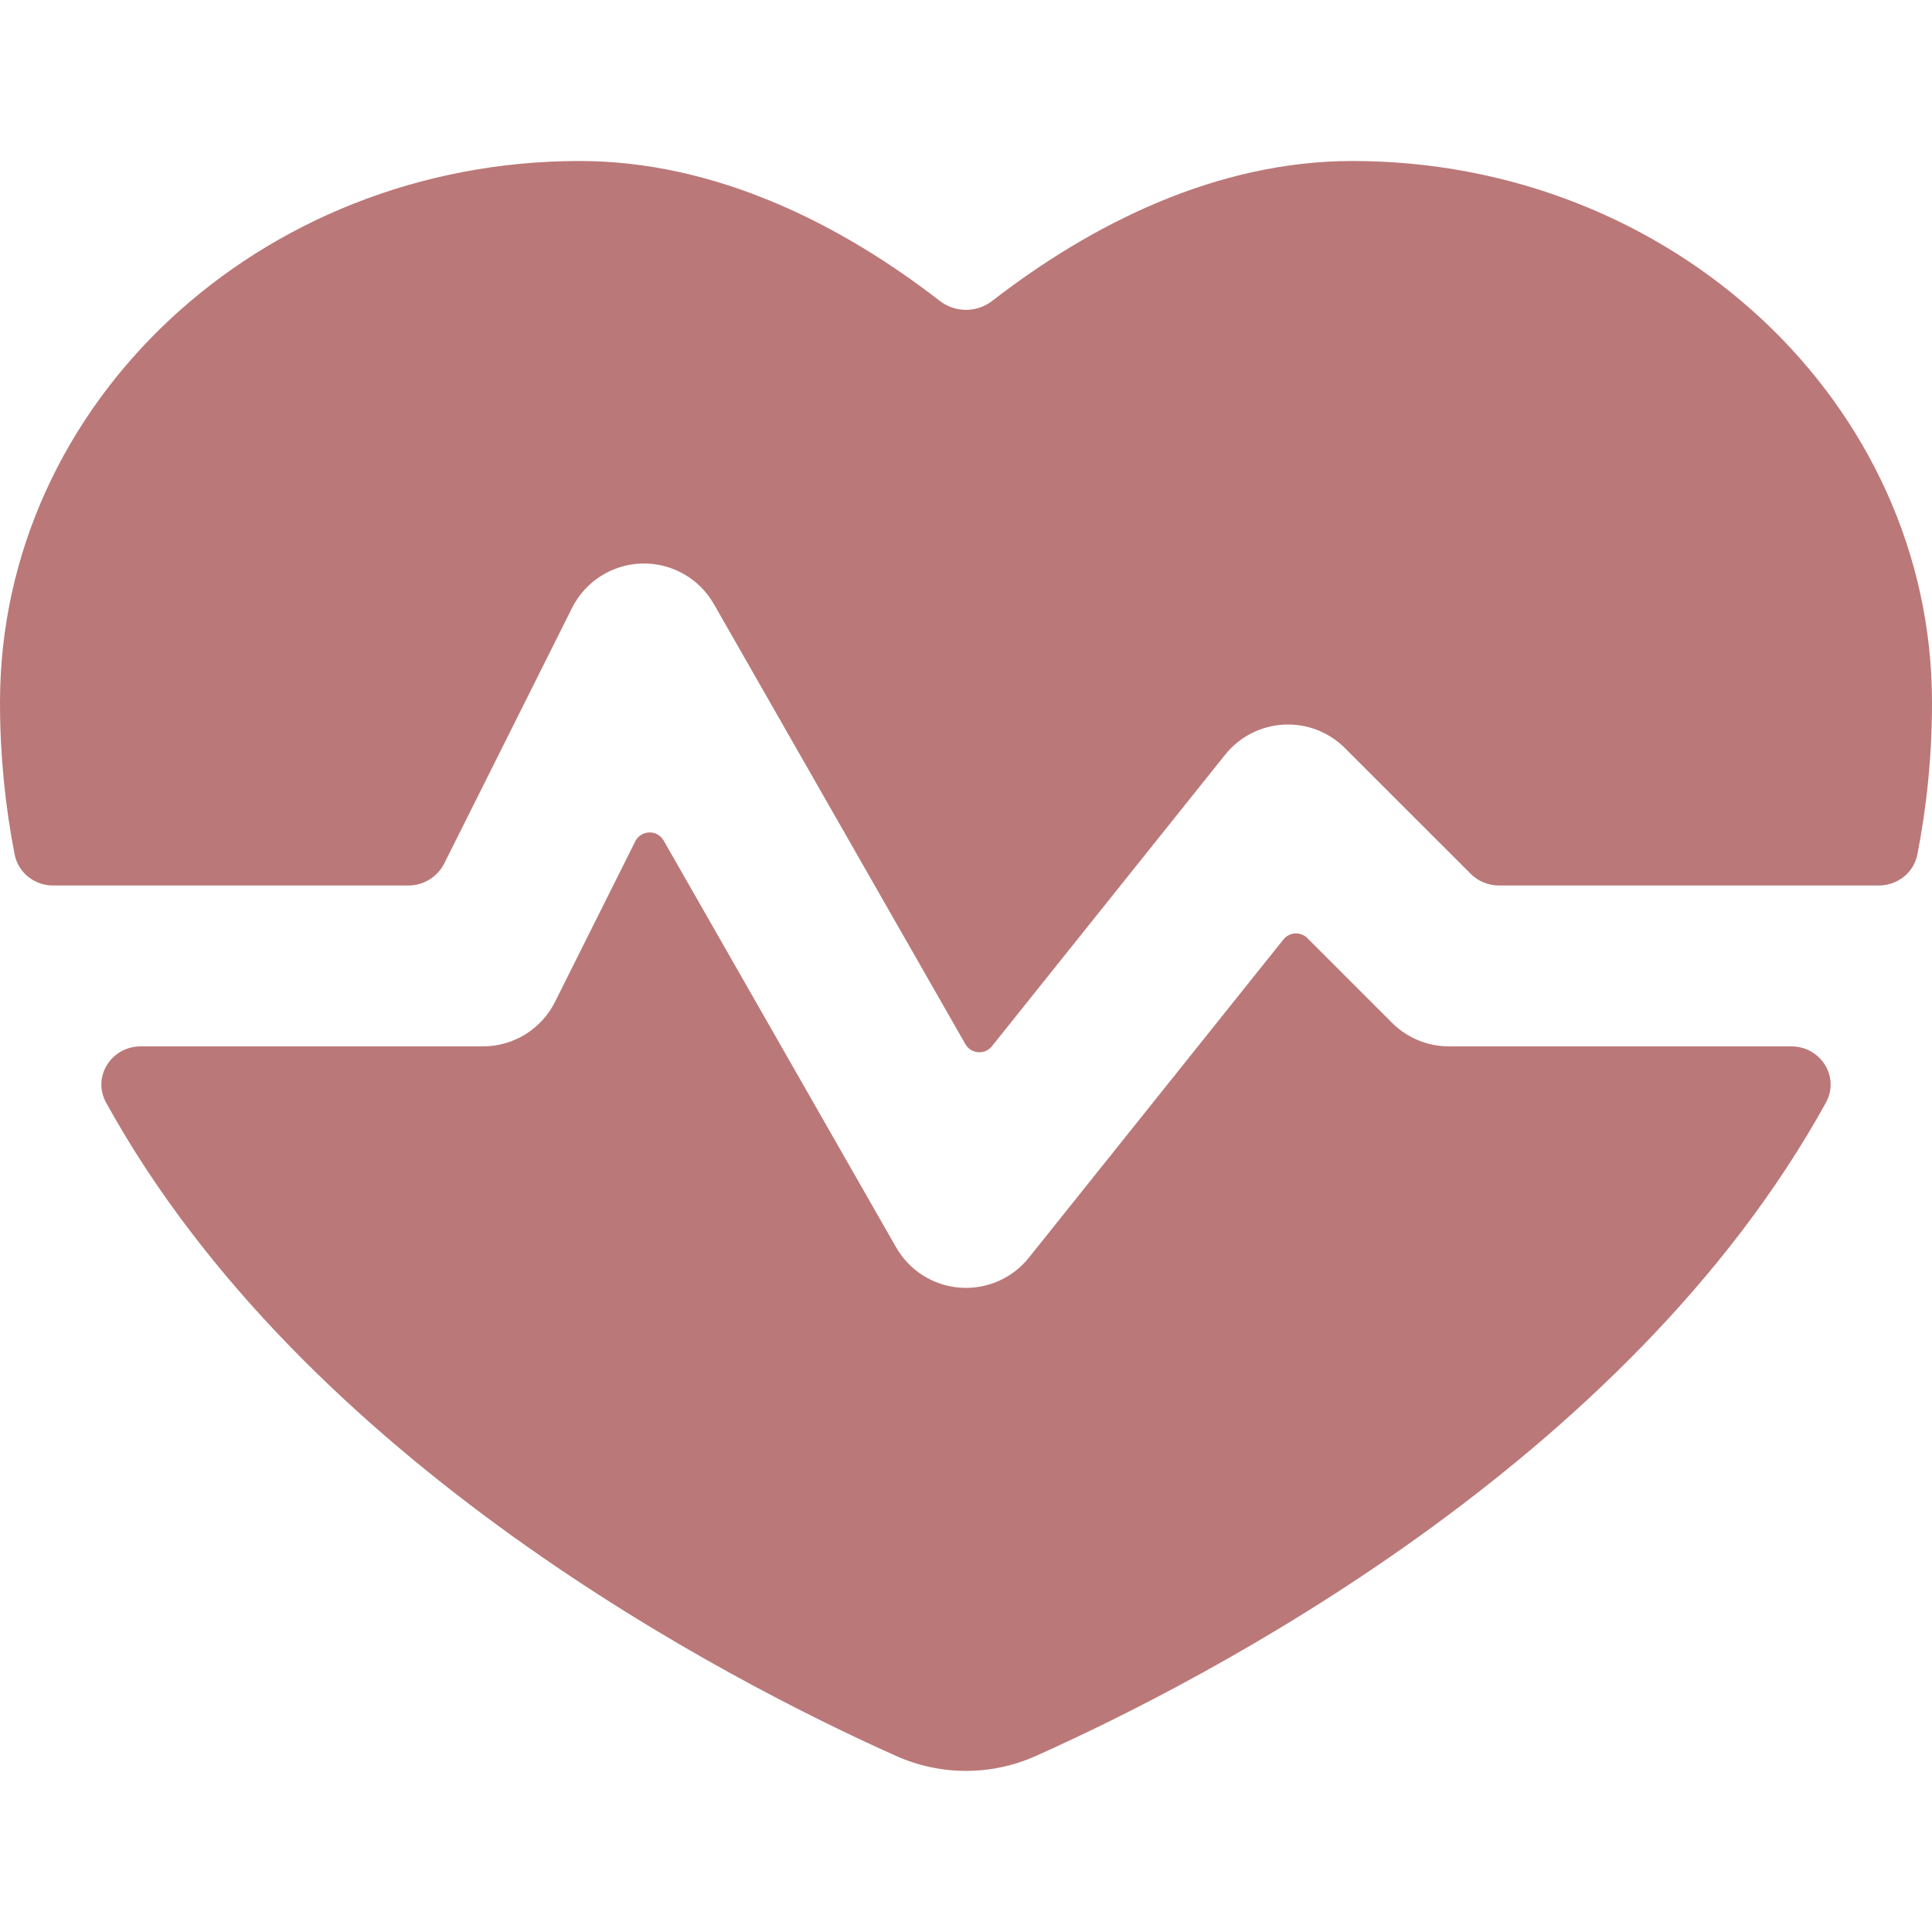
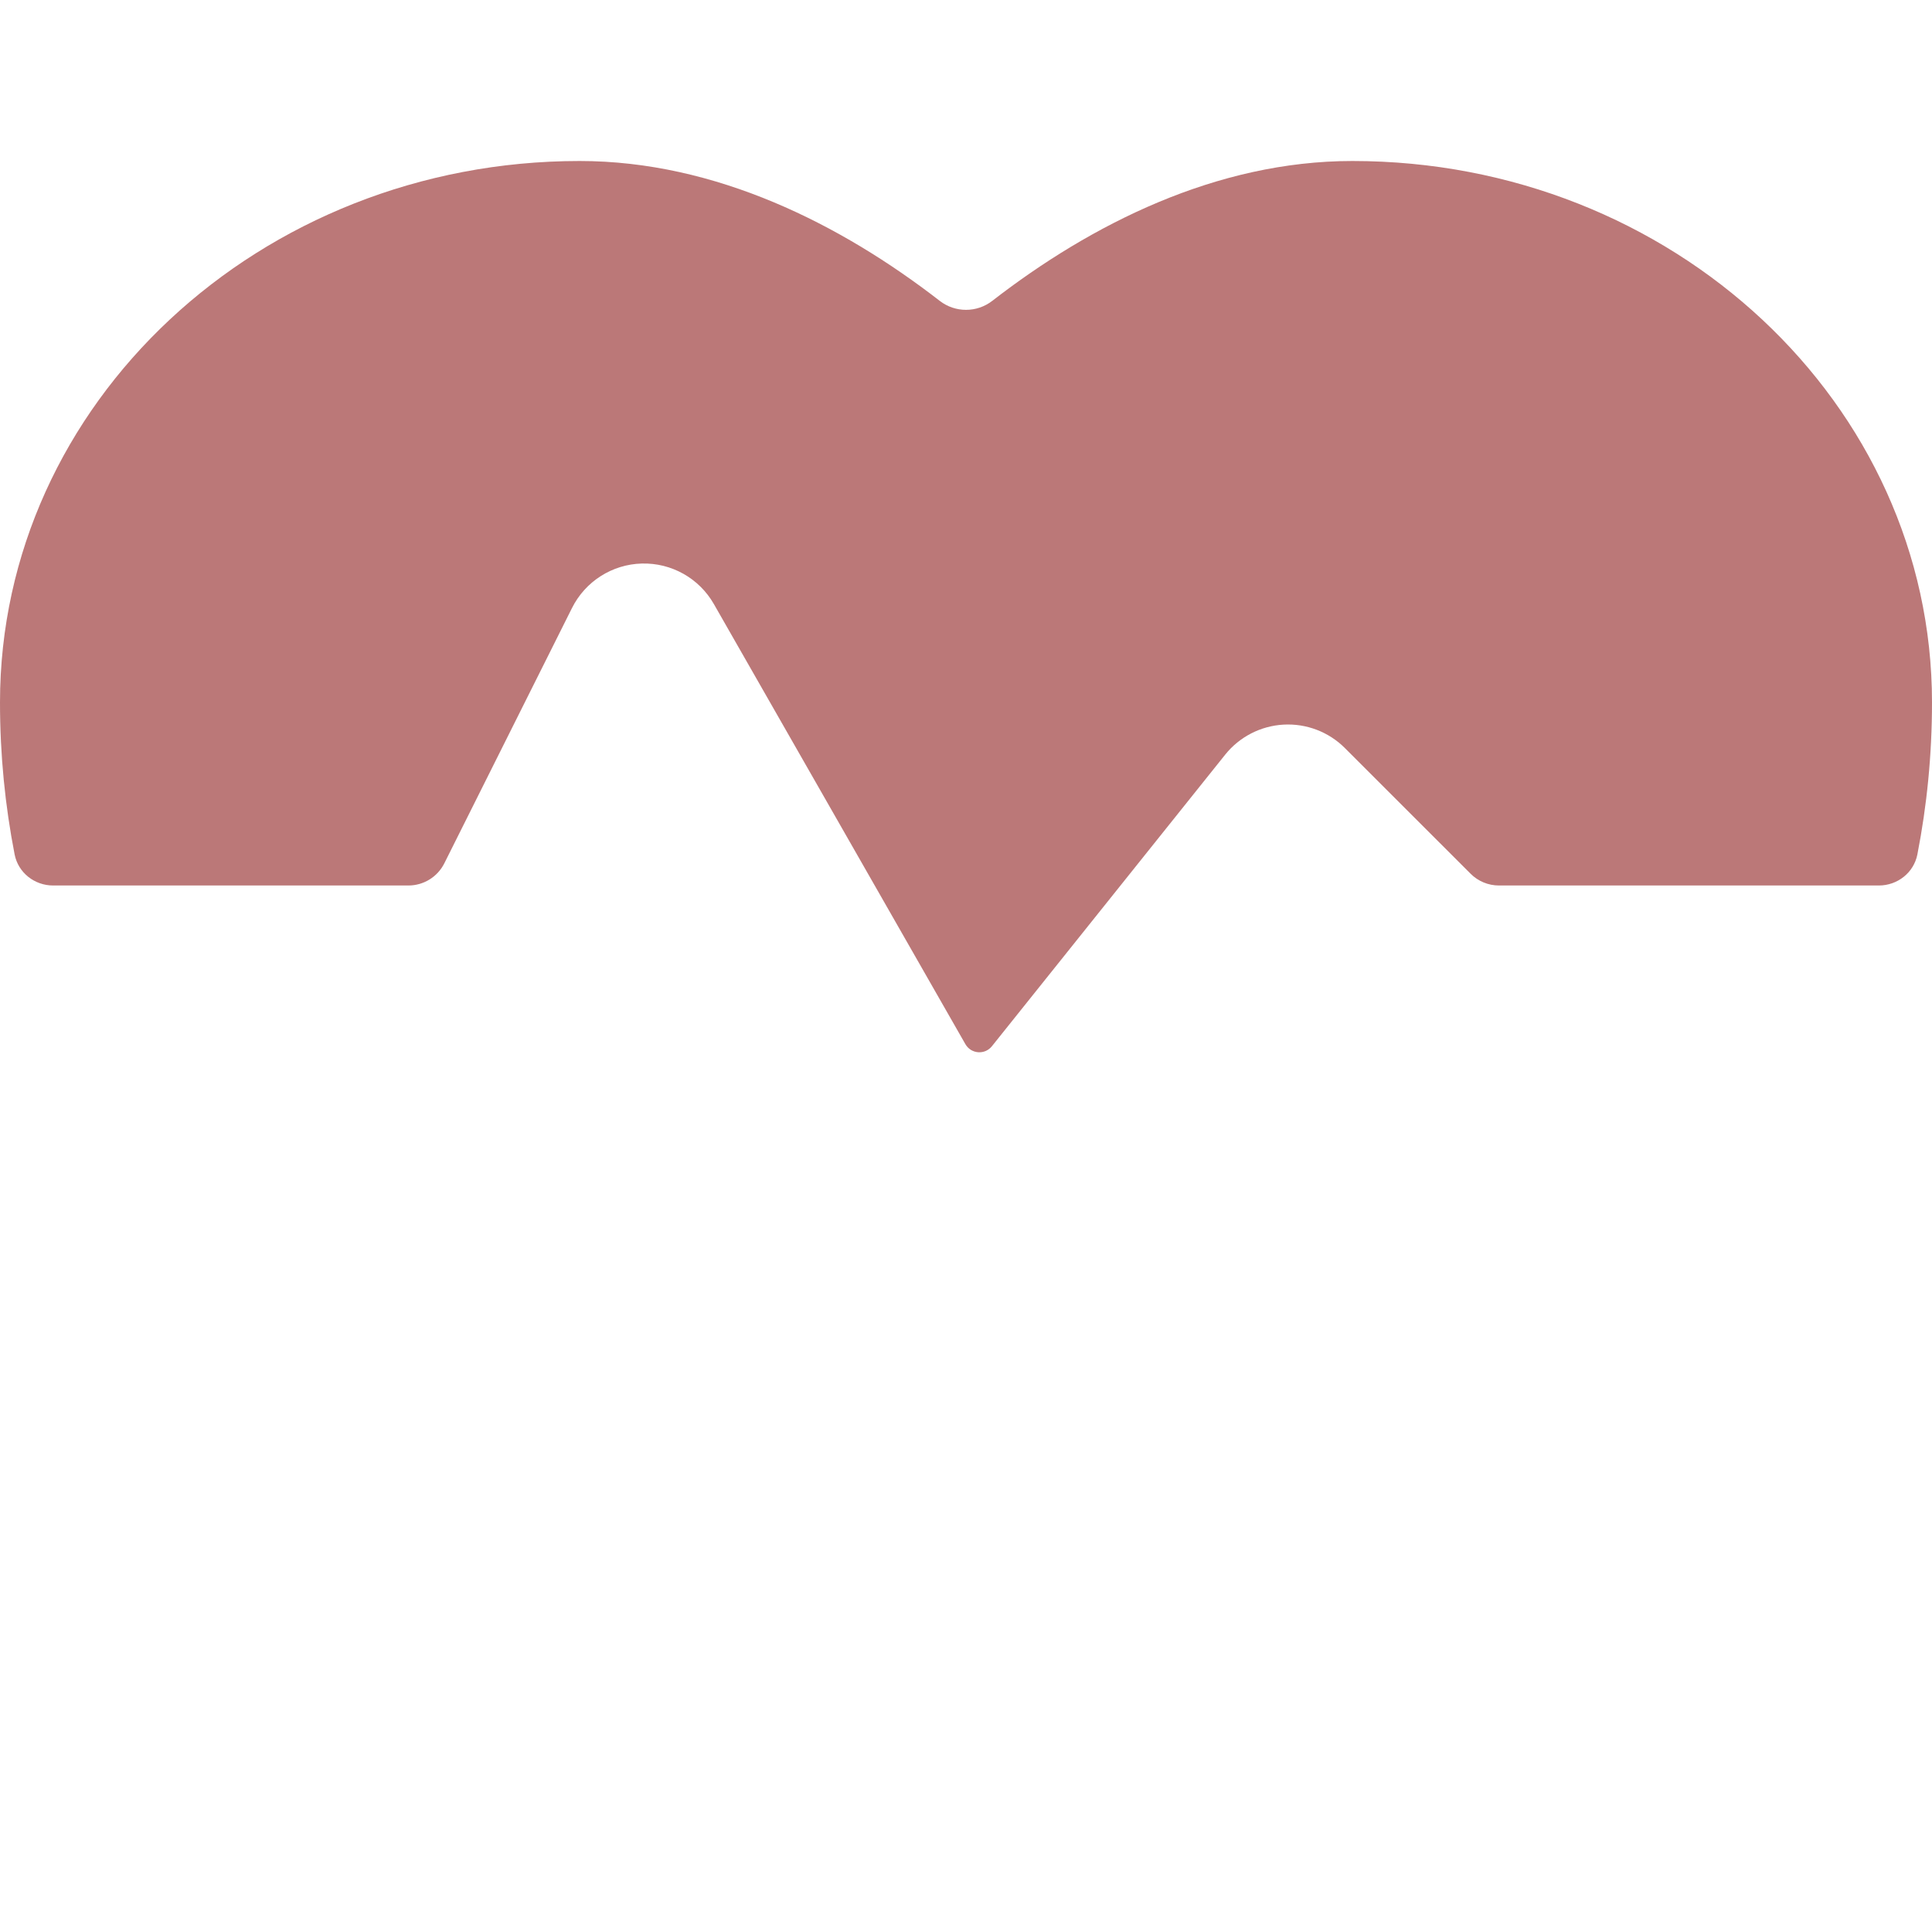
<svg xmlns="http://www.w3.org/2000/svg" width="48" height="48" viewBox="0 0 48 48" fill="none">
  <path d="M24.651 7.476C24.268 7.772 23.732 7.772 23.349 7.476C20.892 5.572 17.782 4 14.4 4C6.447 4 0 10.023 0 17.453C0 18.758 0.127 20.016 0.363 21.227C0.452 21.682 0.857 22 1.321 22H10.146C10.525 22 10.871 21.786 11.04 21.447L14.211 15.106C14.541 14.446 15.207 14.021 15.944 14.001C16.682 13.98 17.37 14.367 17.736 15.008L23.985 25.942C24.125 26.187 24.468 26.214 24.644 25.993L30.438 18.751C30.794 18.306 31.321 18.035 31.889 18.003C32.457 17.972 33.012 18.183 33.414 18.586L36.536 21.707C36.723 21.895 36.977 22 37.243 22H46.679C47.143 22 47.548 21.682 47.637 21.227C47.873 20.016 48 18.759 48 17.453C48 10.023 41.553 4 33.6 4C30.218 4 27.108 5.572 24.651 7.476Z" fill="#BB7878" />
-   <path d="M45.363 27.396C45.716 26.756 45.236 25.997 44.505 25.997H36C35.469 25.997 34.961 25.787 34.586 25.412L32.482 23.308C32.313 23.139 32.035 23.154 31.886 23.341L25.562 31.247C25.148 31.764 24.505 32.043 23.844 31.991C23.184 31.94 22.592 31.565 22.263 30.989L16.488 20.883C16.33 20.606 15.926 20.617 15.783 20.903L13.789 24.892C13.45 25.569 12.757 25.997 12 25.997H3.495C2.764 25.997 2.284 26.756 2.637 27.396C7.577 36.355 18.102 41.764 22.259 43.624C23.37 44.122 24.63 44.122 25.741 43.624C29.898 41.764 40.423 36.355 45.363 27.396Z" fill="#BB7878" />
</svg>